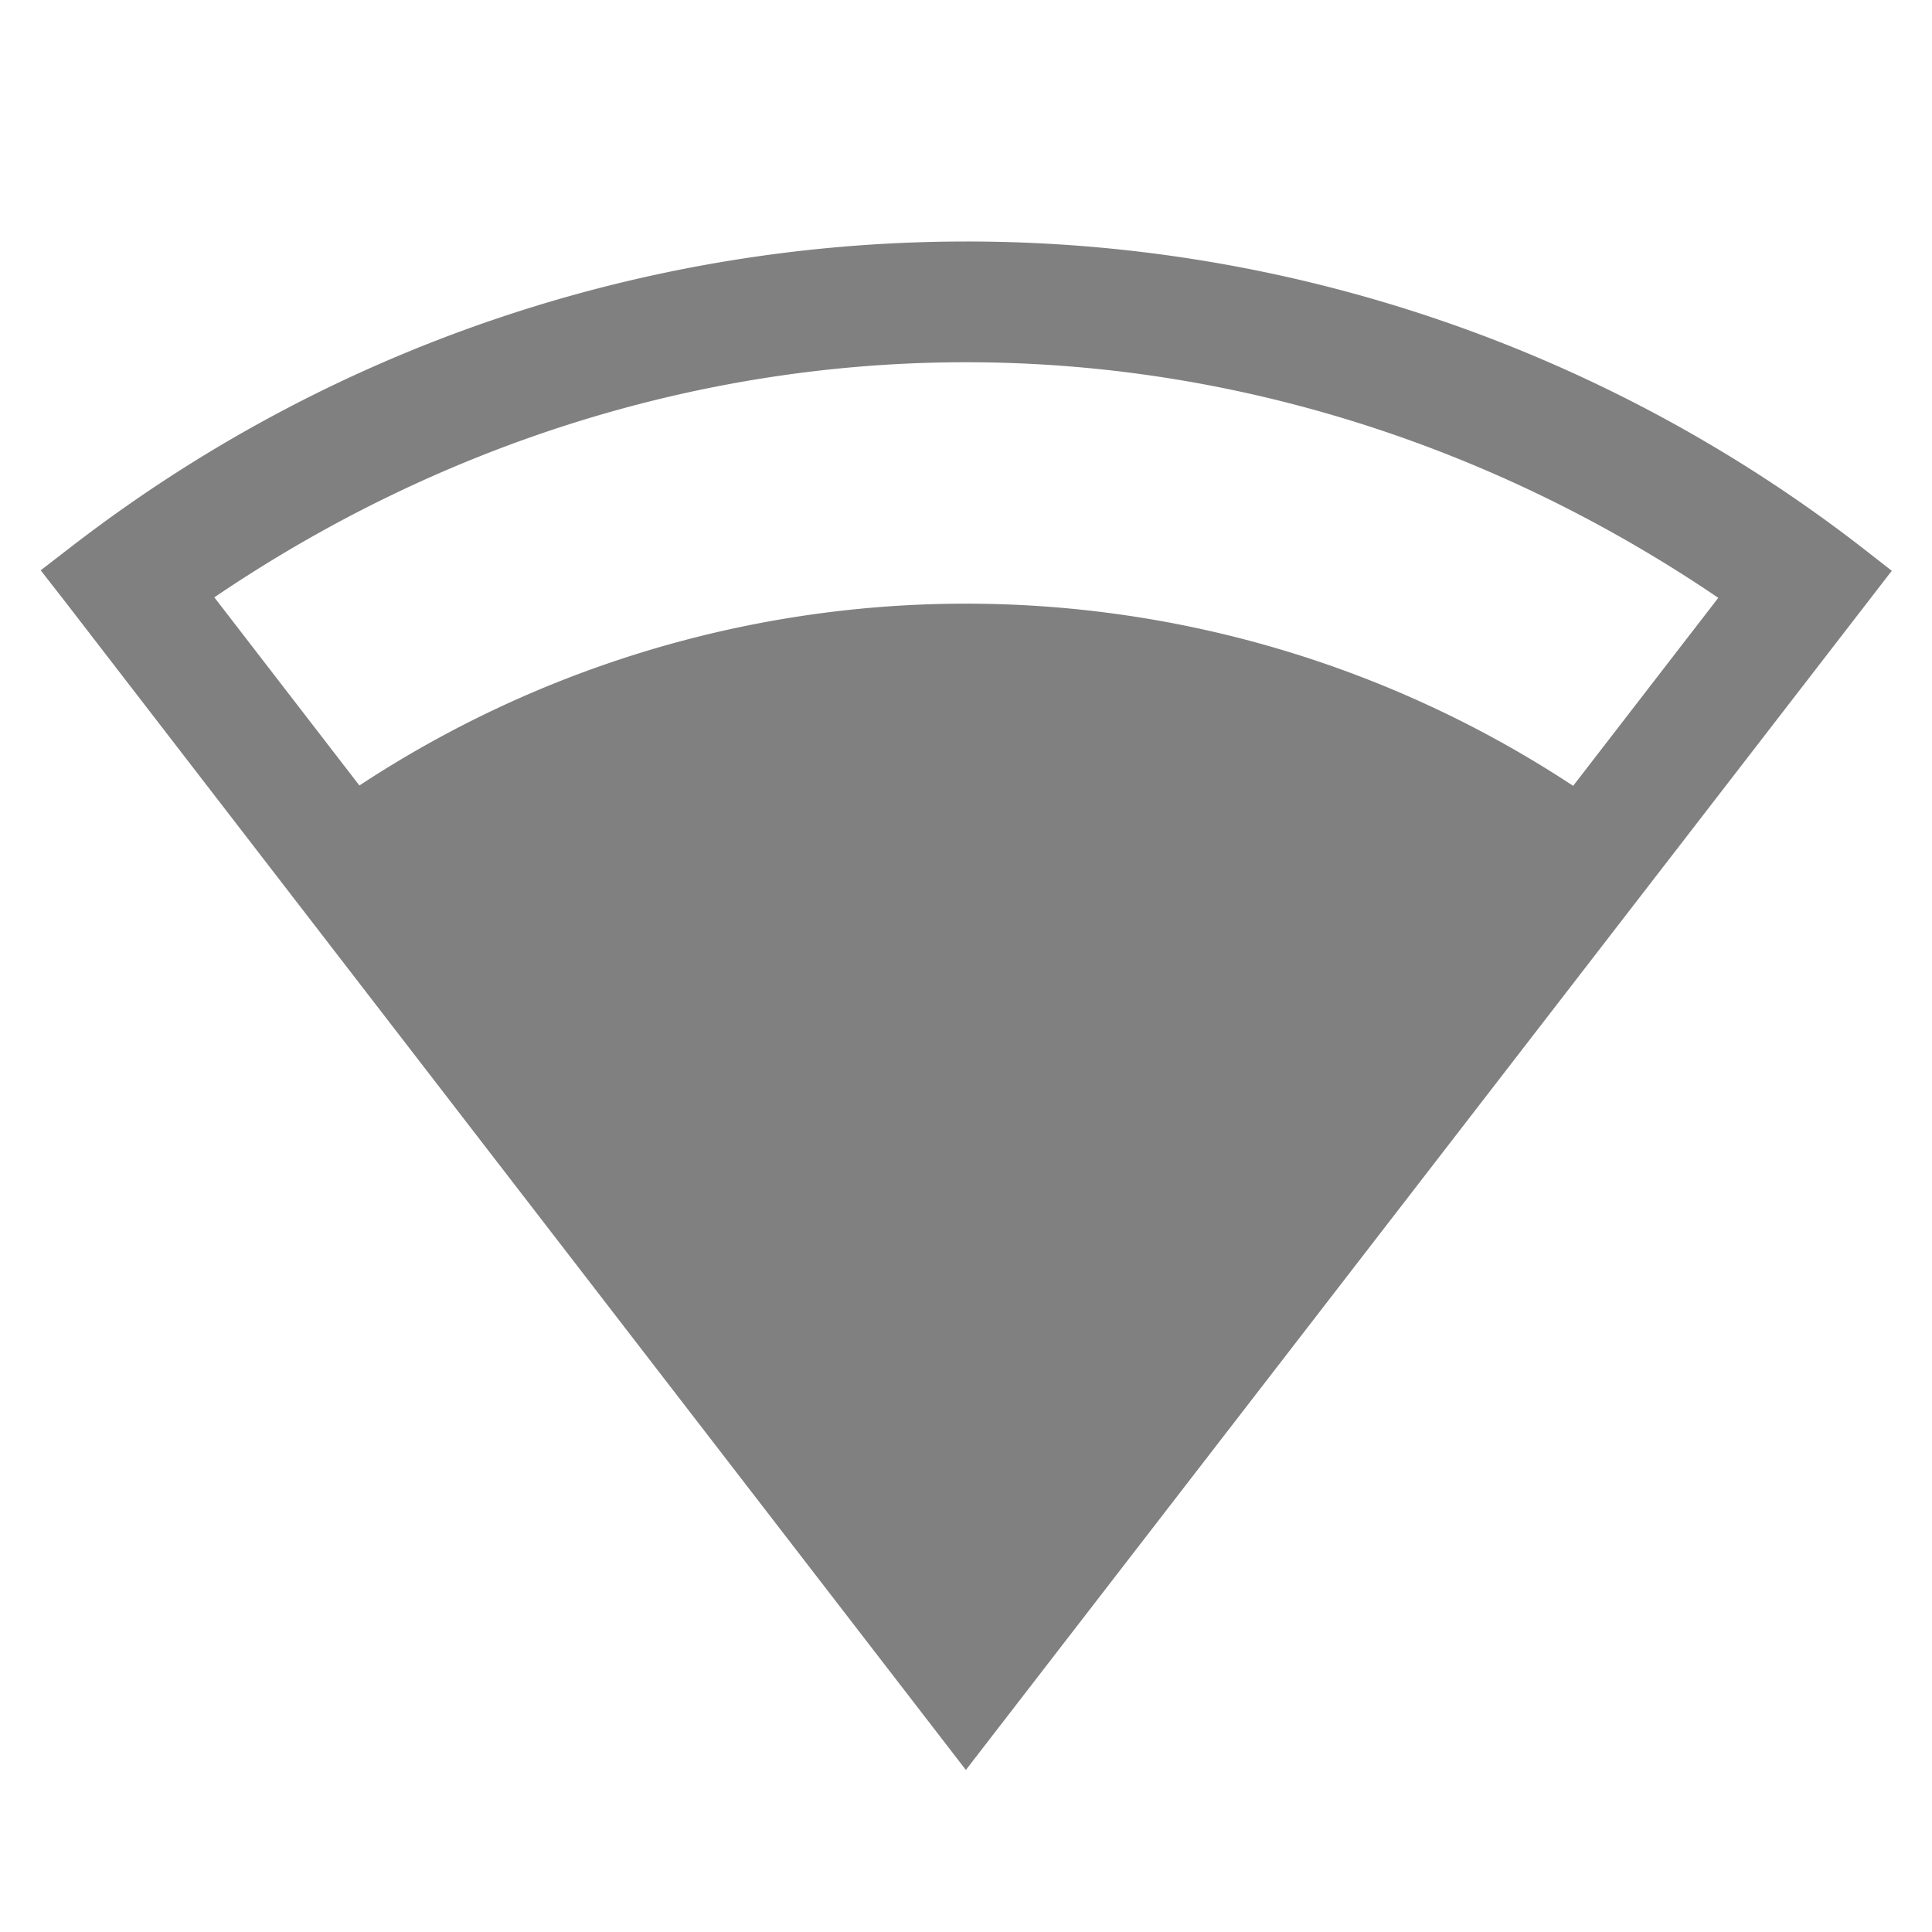
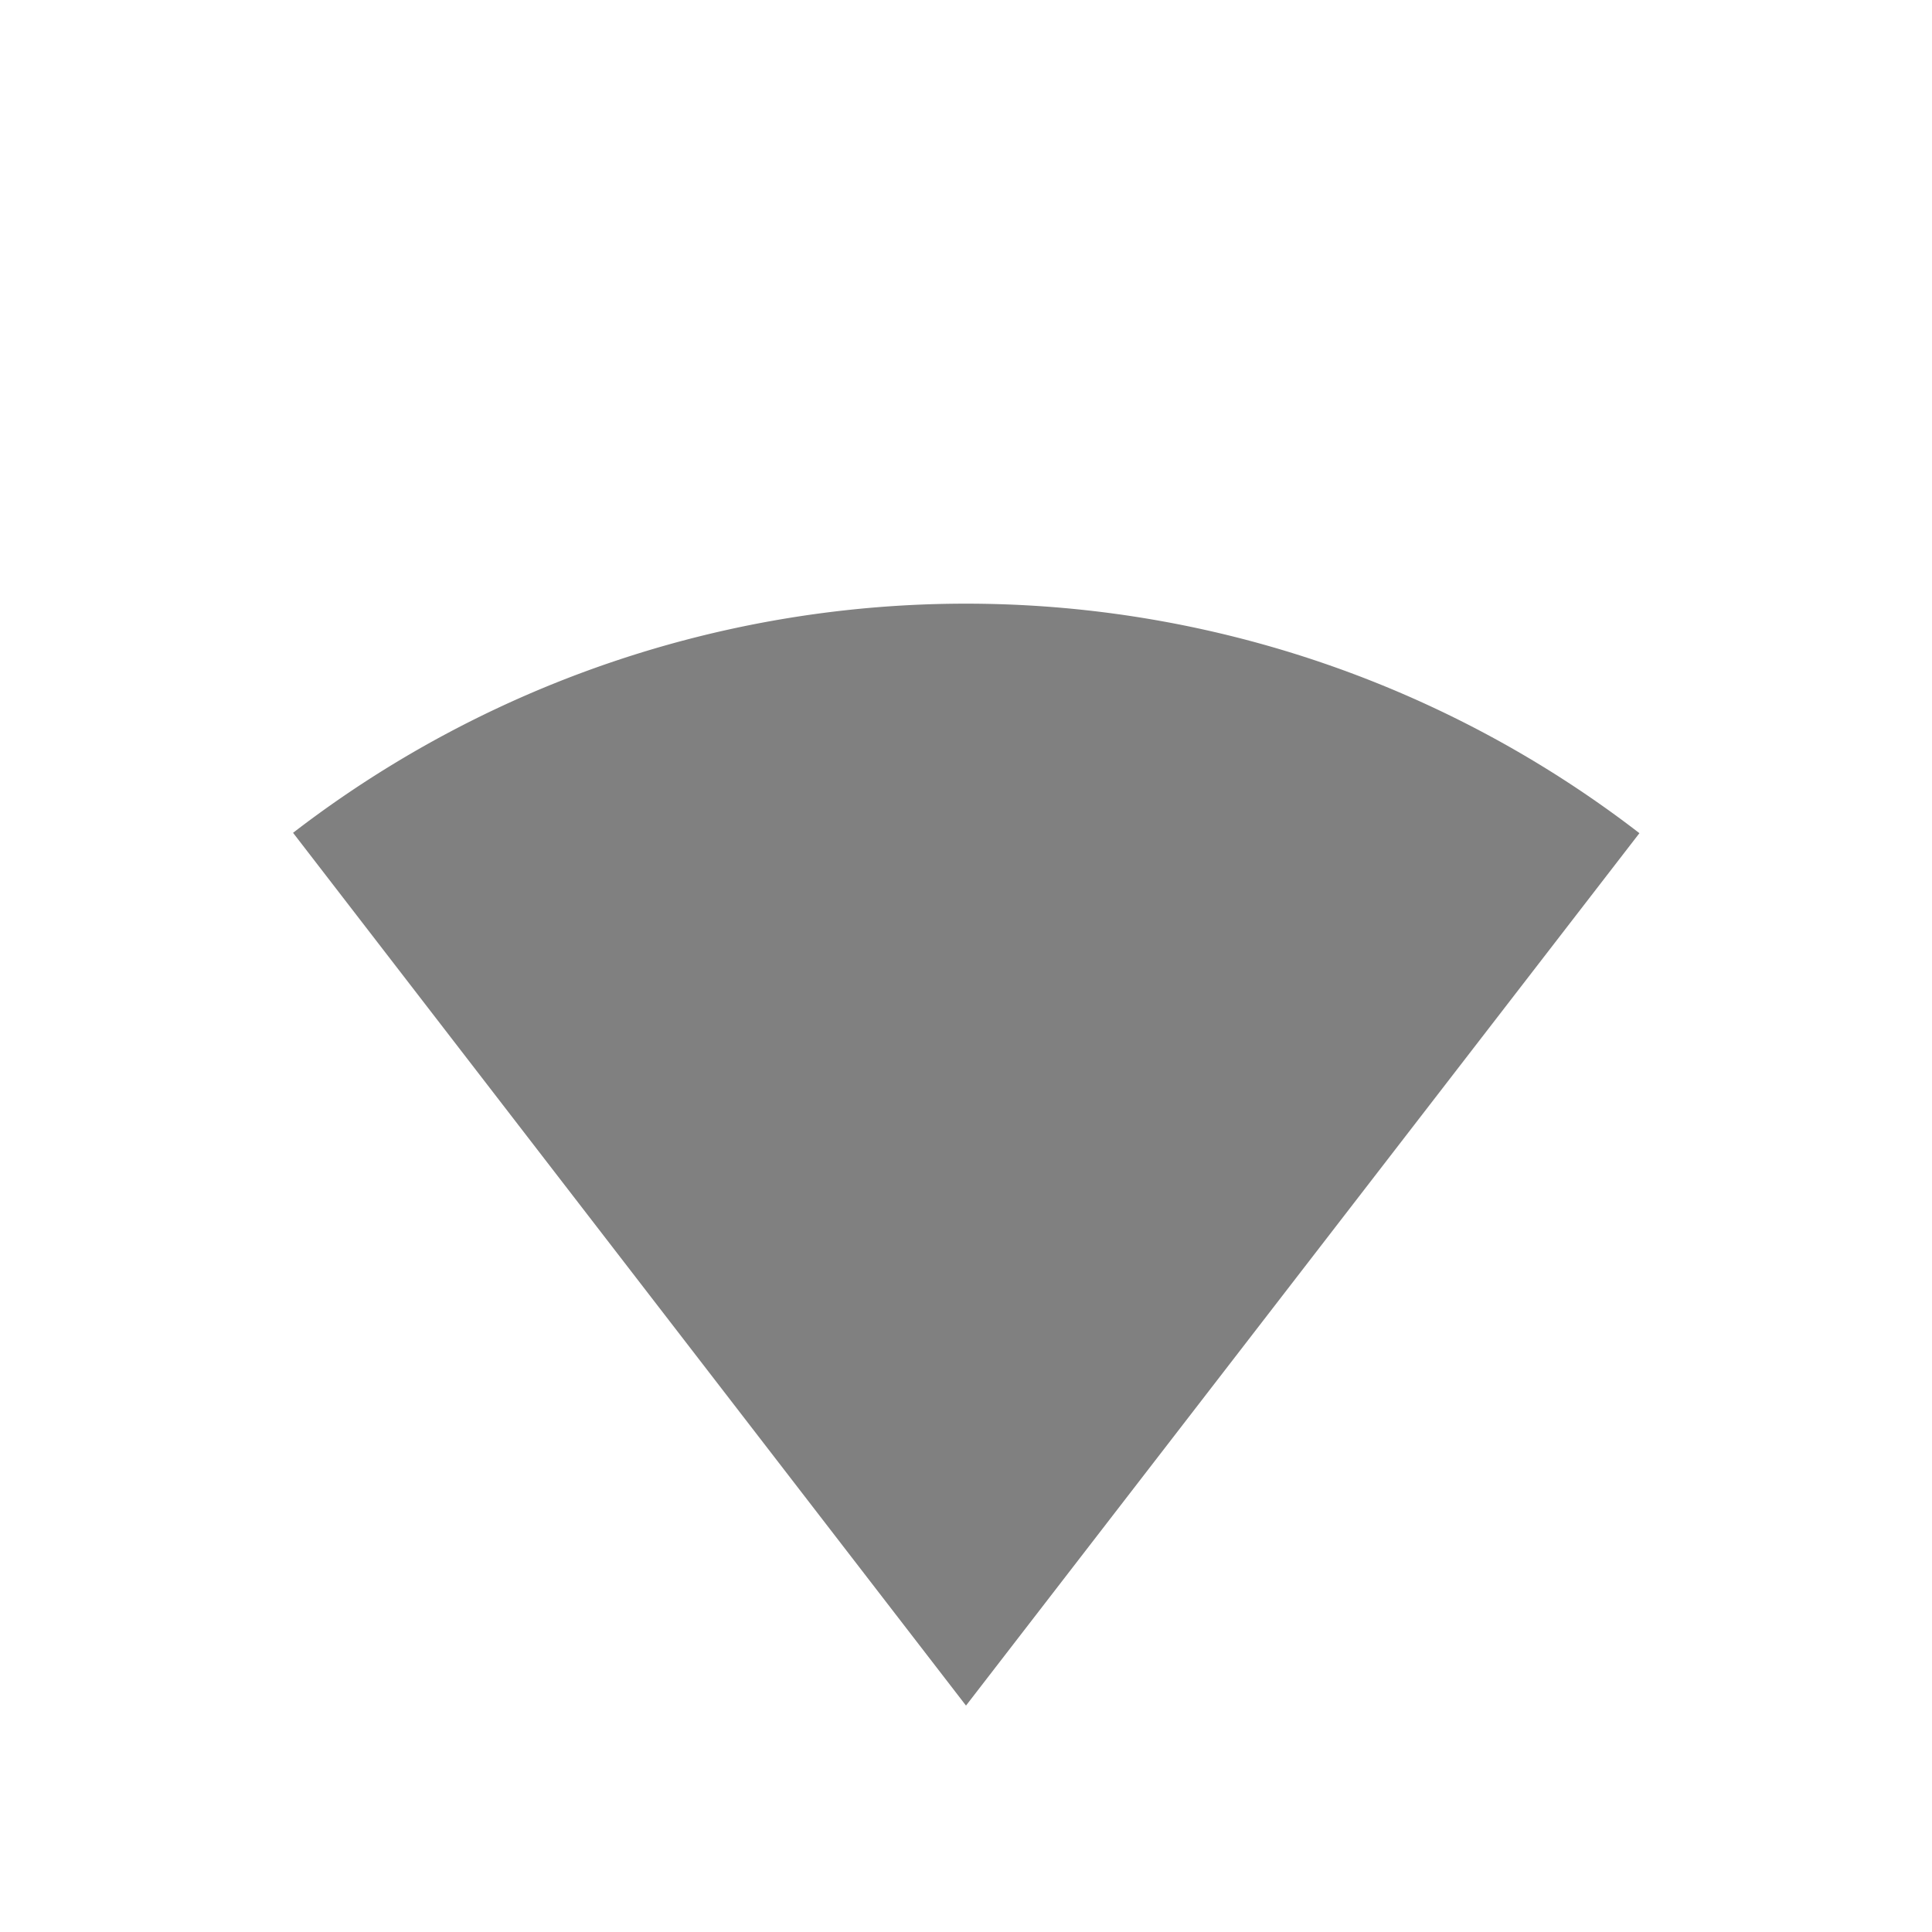
<svg xmlns="http://www.w3.org/2000/svg" width="16" height="16">
  <g transform="translate(-993 267)" fill="gray">
-     <path d="M1001.003-265c-2.61 0-5.22.838-7.4 2.518l-.266.205.205.263 7.457 9.672 7.668-9.931-.264-.206a12.105 12.105 0 0 0-7.4-2.521zm0 1c2.181 0 4.344.672 6.227 1.951l-6.229 8.07-6.226-8.074c1.883-1.278 4.047-1.948 6.228-1.947z" font-family="sans-serif" font-weight="400" overflow="visible" />
    <path d="M995.427-260.103a9.129 9.125 0 0 1 11.15.003l-5.577 7.225z" overflow="visible" />
  </g>
</svg>